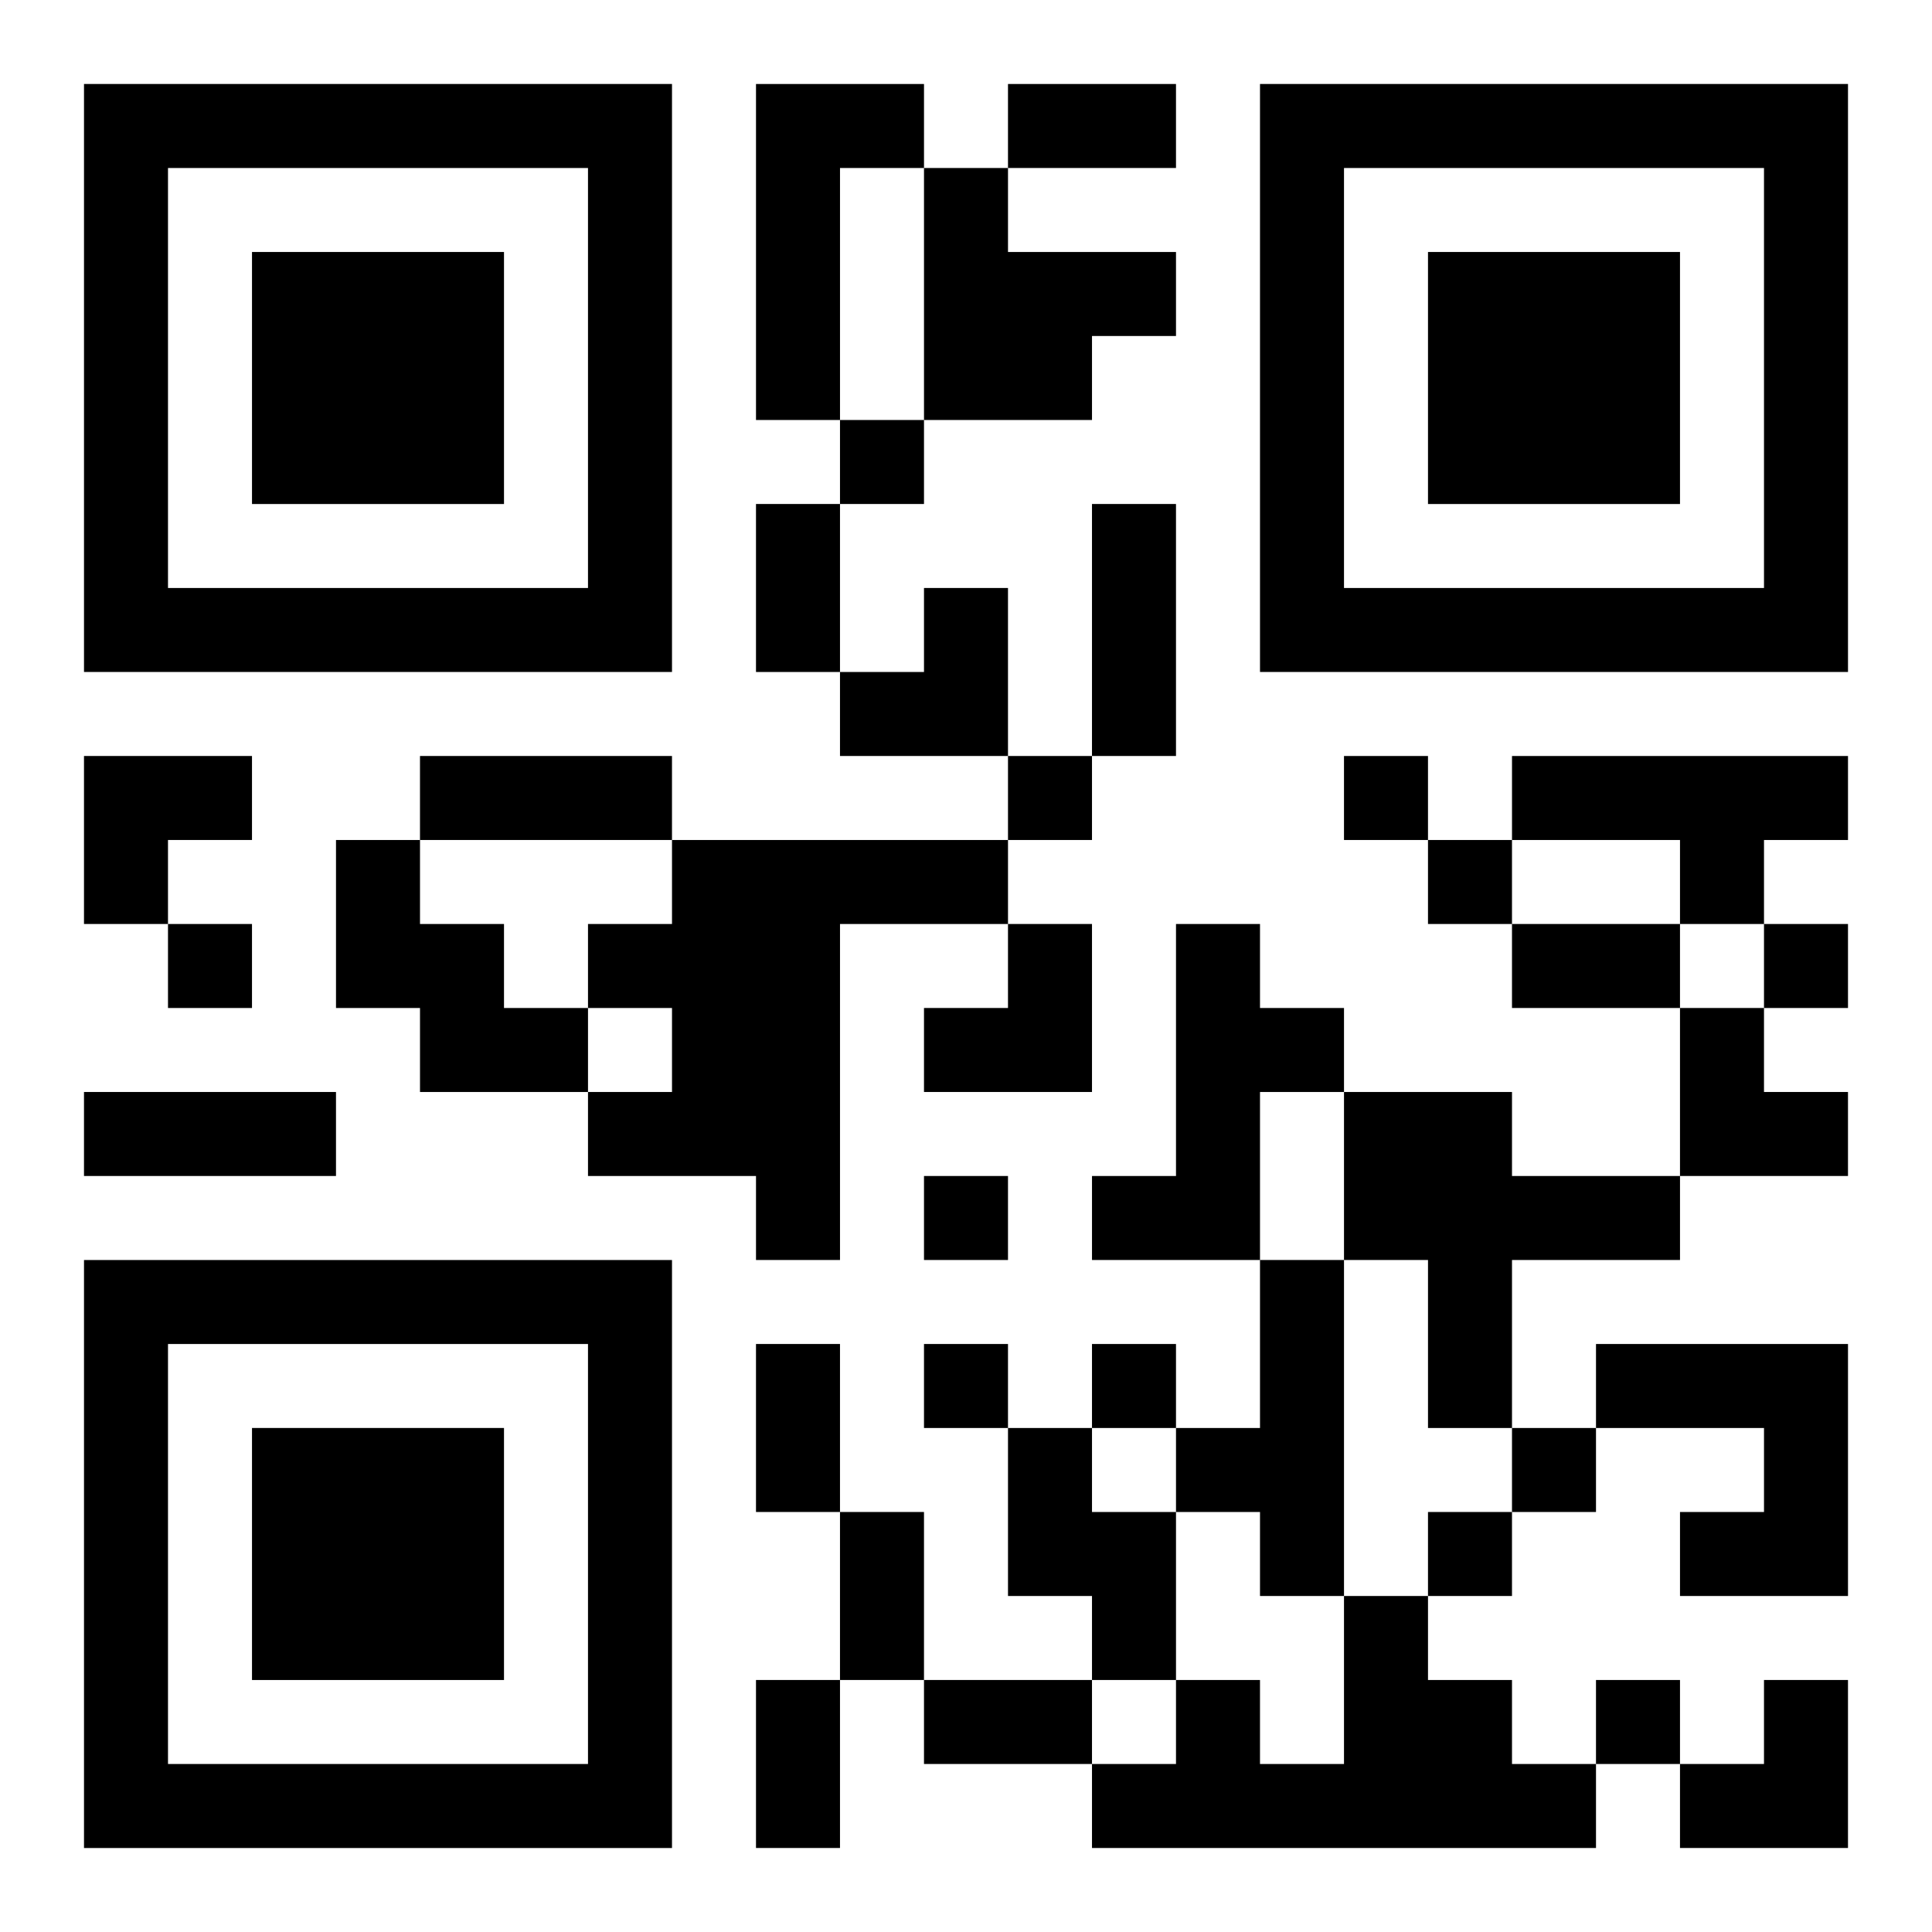
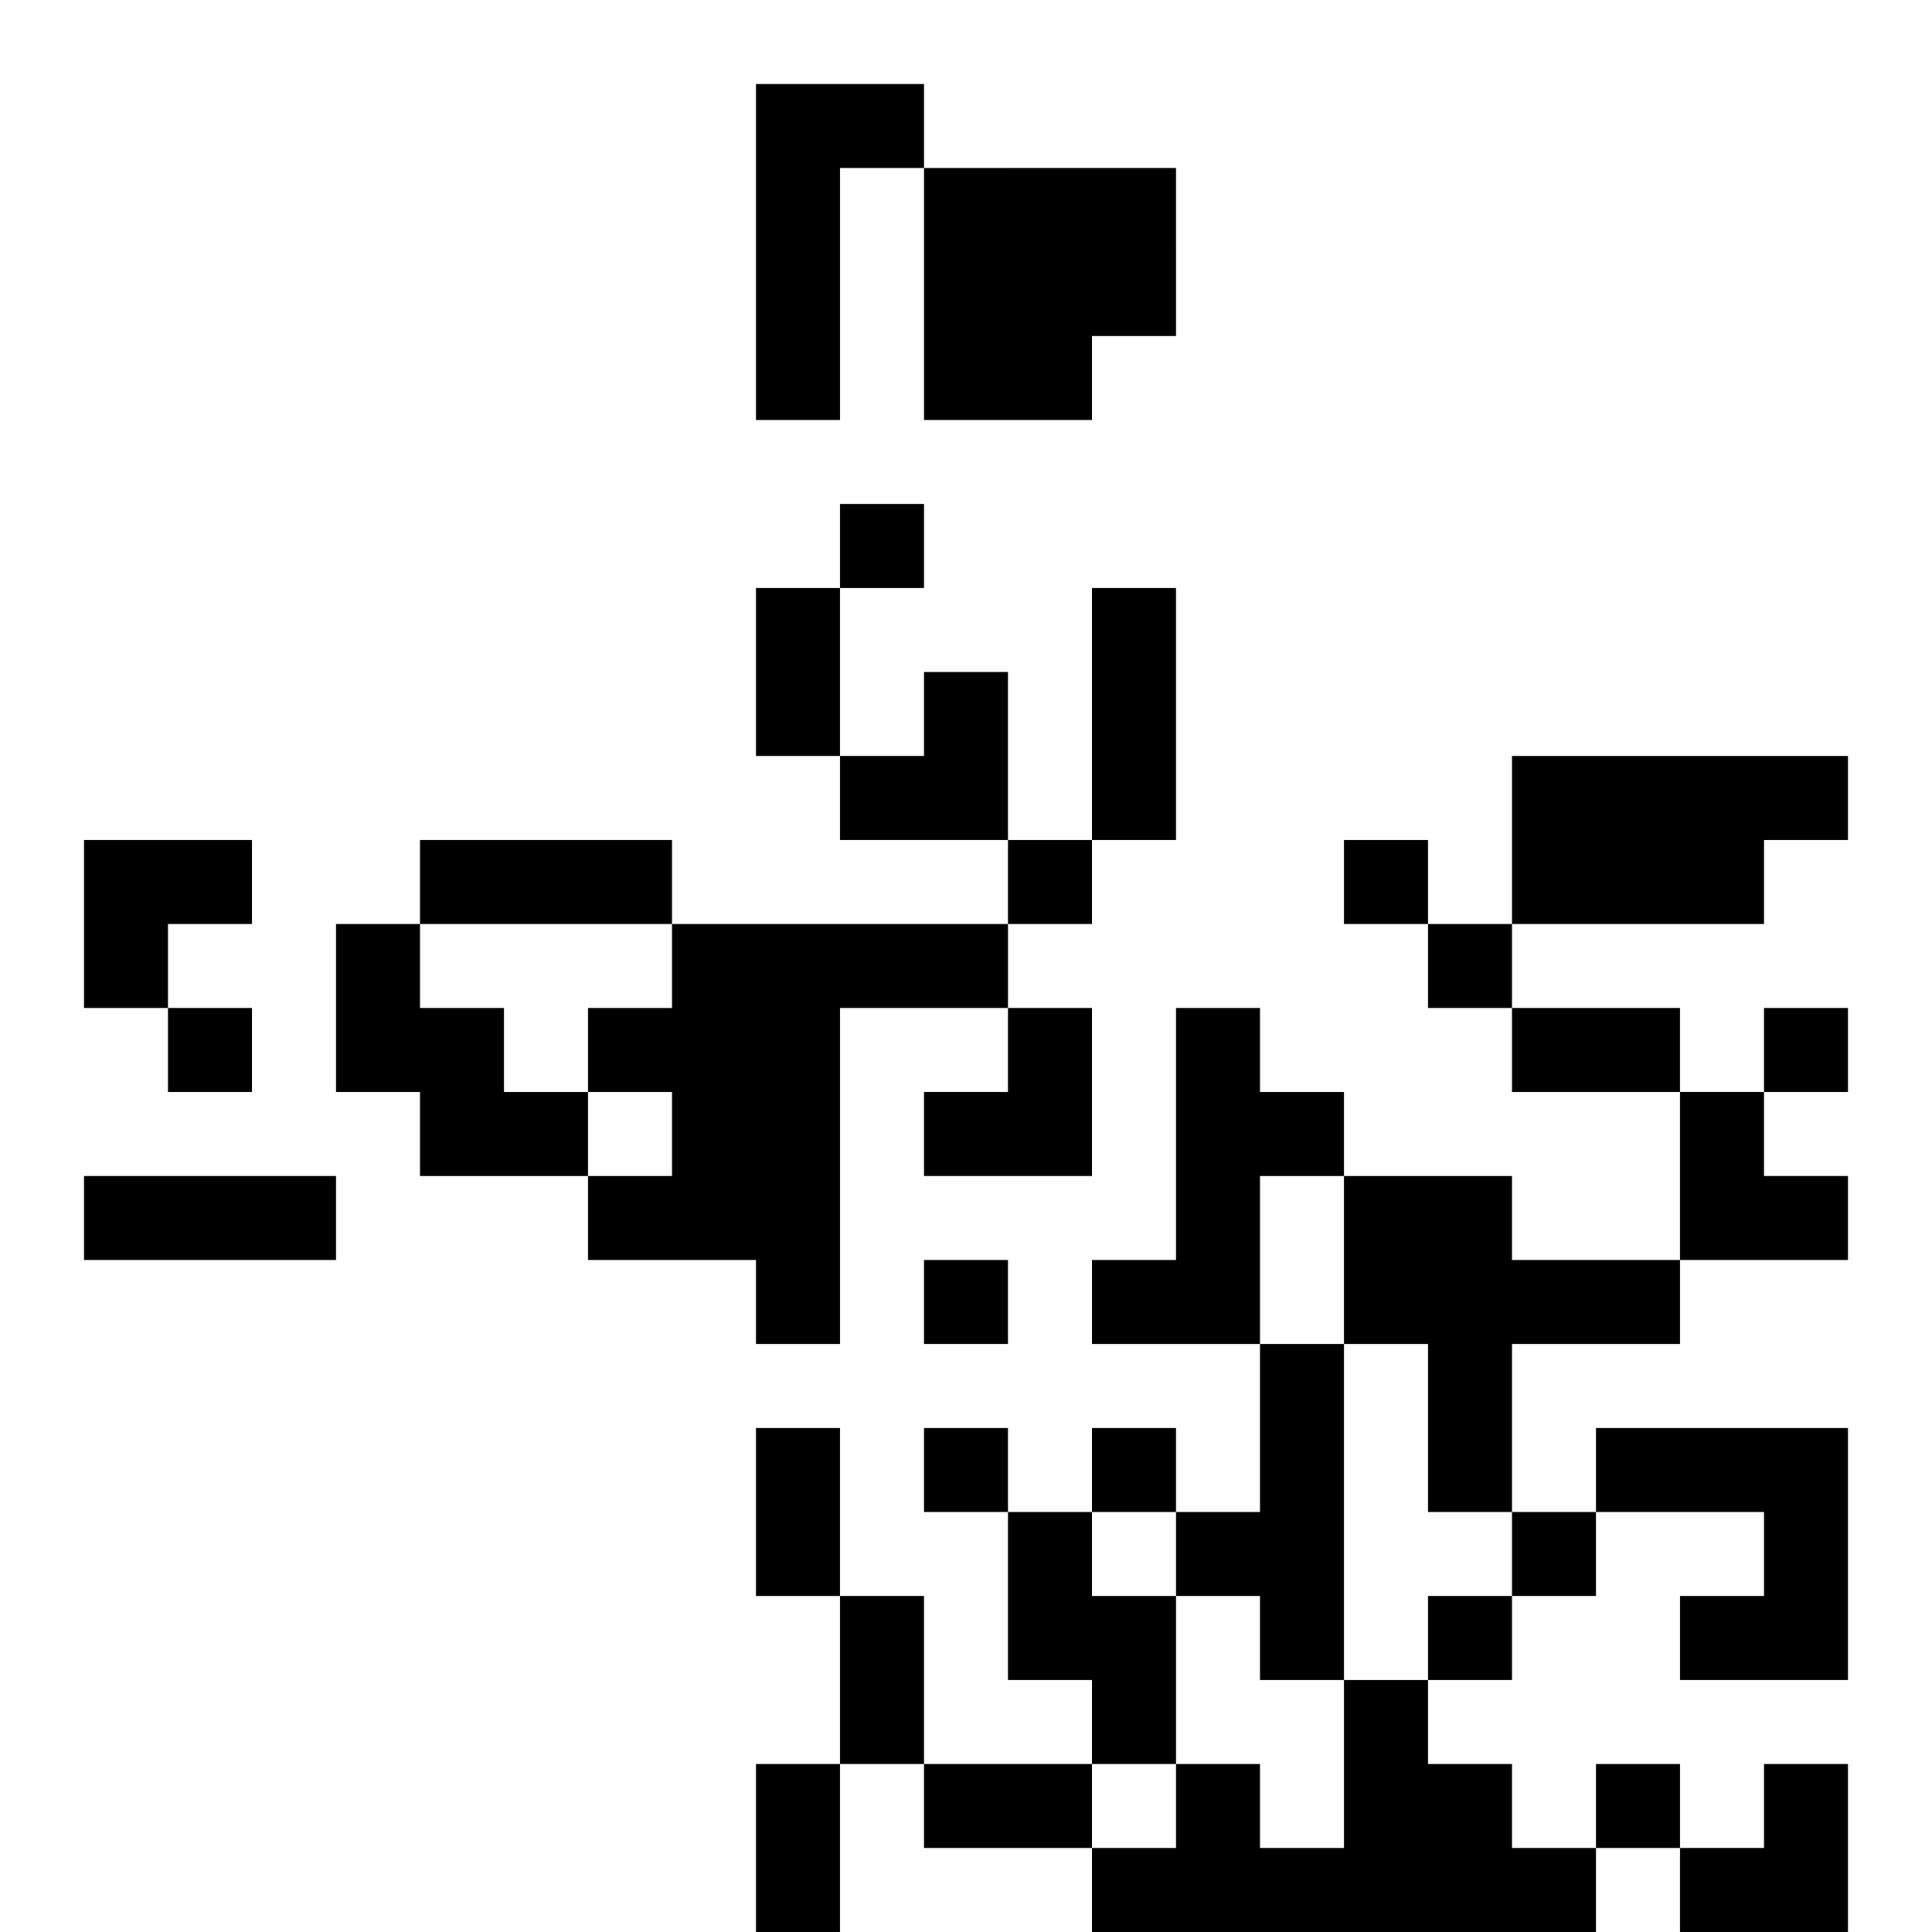
<svg xmlns="http://www.w3.org/2000/svg" xmlns:xlink="http://www.w3.org/1999/xlink" width="250" height="250" baseProfile="full" version="1.1" viewBox="-1 -1 23 23">
  <symbol id="a">
-     <path d="m0 7v7h7v-7h-7zm1 1h5v5h-5v-5zm1 1v3h3v-3h-3z" />
-   </symbol>
+     </symbol>
  <use y="-7" xlink:href="#a" />
  <use y="7" xlink:href="#a" />
  <use x="14" y="-7" xlink:href="#a" />
-   <path d="m8 0h2v1h-1v3h-1v-4m2 1h1v1h2v1h-1v1h-2v-3m7 7h4v1h-1v1h-1v-1h-2v-1m-14 1h1v1h1v1h1v1h-2v-1h-1v-2m4 0h4v1h-2v4h-1v-1h-2v-1h1v-1h-1v-1h1v-1m6 1h1v1h1v1h-1v2h-2v-1h1v-3m2 2h2v1h2v1h-2v2h-1v-2h-1v-2m-1 2h1v4h-1v-1h-1v-1h1v-2m4 1h3v3h-2v-1h1v-1h-2v-1m-7 1h1v1h1v2h-1v-1h-1v-2m4 2h1v1h1v1h1v1h-6v-1h1v-1h1v1h1v-2m-6-14v1h1v-1h-1m2 4v1h1v-1h-1m4 0v1h1v-1h-1m1 1v1h1v-1h-1m-15 1v1h1v-1h-1m19 0v1h1v-1h-1m-10 3v1h1v-1h-1m0 2v1h1v-1h-1m2 0v1h1v-1h-1m5 1v1h1v-1h-1m-1 1v1h1v-1h-1m2 2v1h1v-1h-1m-7-19h2v1h-2v-1m-3 5h1v2h-1v-2m4 0h1v3h-1v-3m-8 3h3v1h-3v-1m13 2h2v1h-2v-1m-17 2h3v1h-3v-1m8 3h1v2h-1v-2m1 2h1v2h-1v-2m-1 2h1v2h-1v-2m2 0h2v1h-2v-1m-1-13m1 0h1v2h-2v-1h1zm-10 2h2v1h-1v1h-1zm10 2m1 0h1v2h-2v-1h1zm8 1h1v1h1v1h-2zm0 8m1 0h1v2h-2v-1h1z" />
+   <path d="m8 0h2v1h-1v3h-1v-4m2 1h1v1h2v1h-1v1h-2v-3m7 7h4v1h-1v1h-1h-2v-1m-14 1h1v1h1v1h1v1h-2v-1h-1v-2m4 0h4v1h-2v4h-1v-1h-2v-1h1v-1h-1v-1h1v-1m6 1h1v1h1v1h-1v2h-2v-1h1v-3m2 2h2v1h2v1h-2v2h-1v-2h-1v-2m-1 2h1v4h-1v-1h-1v-1h1v-2m4 1h3v3h-2v-1h1v-1h-2v-1m-7 1h1v1h1v2h-1v-1h-1v-2m4 2h1v1h1v1h1v1h-6v-1h1v-1h1v1h1v-2m-6-14v1h1v-1h-1m2 4v1h1v-1h-1m4 0v1h1v-1h-1m1 1v1h1v-1h-1m-15 1v1h1v-1h-1m19 0v1h1v-1h-1m-10 3v1h1v-1h-1m0 2v1h1v-1h-1m2 0v1h1v-1h-1m5 1v1h1v-1h-1m-1 1v1h1v-1h-1m2 2v1h1v-1h-1m-7-19h2v1h-2v-1m-3 5h1v2h-1v-2m4 0h1v3h-1v-3m-8 3h3v1h-3v-1m13 2h2v1h-2v-1m-17 2h3v1h-3v-1m8 3h1v2h-1v-2m1 2h1v2h-1v-2m-1 2h1v2h-1v-2m2 0h2v1h-2v-1m-1-13m1 0h1v2h-2v-1h1zm-10 2h2v1h-1v1h-1zm10 2m1 0h1v2h-2v-1h1zm8 1h1v1h1v1h-2zm0 8m1 0h1v2h-2v-1h1z" />
</svg>